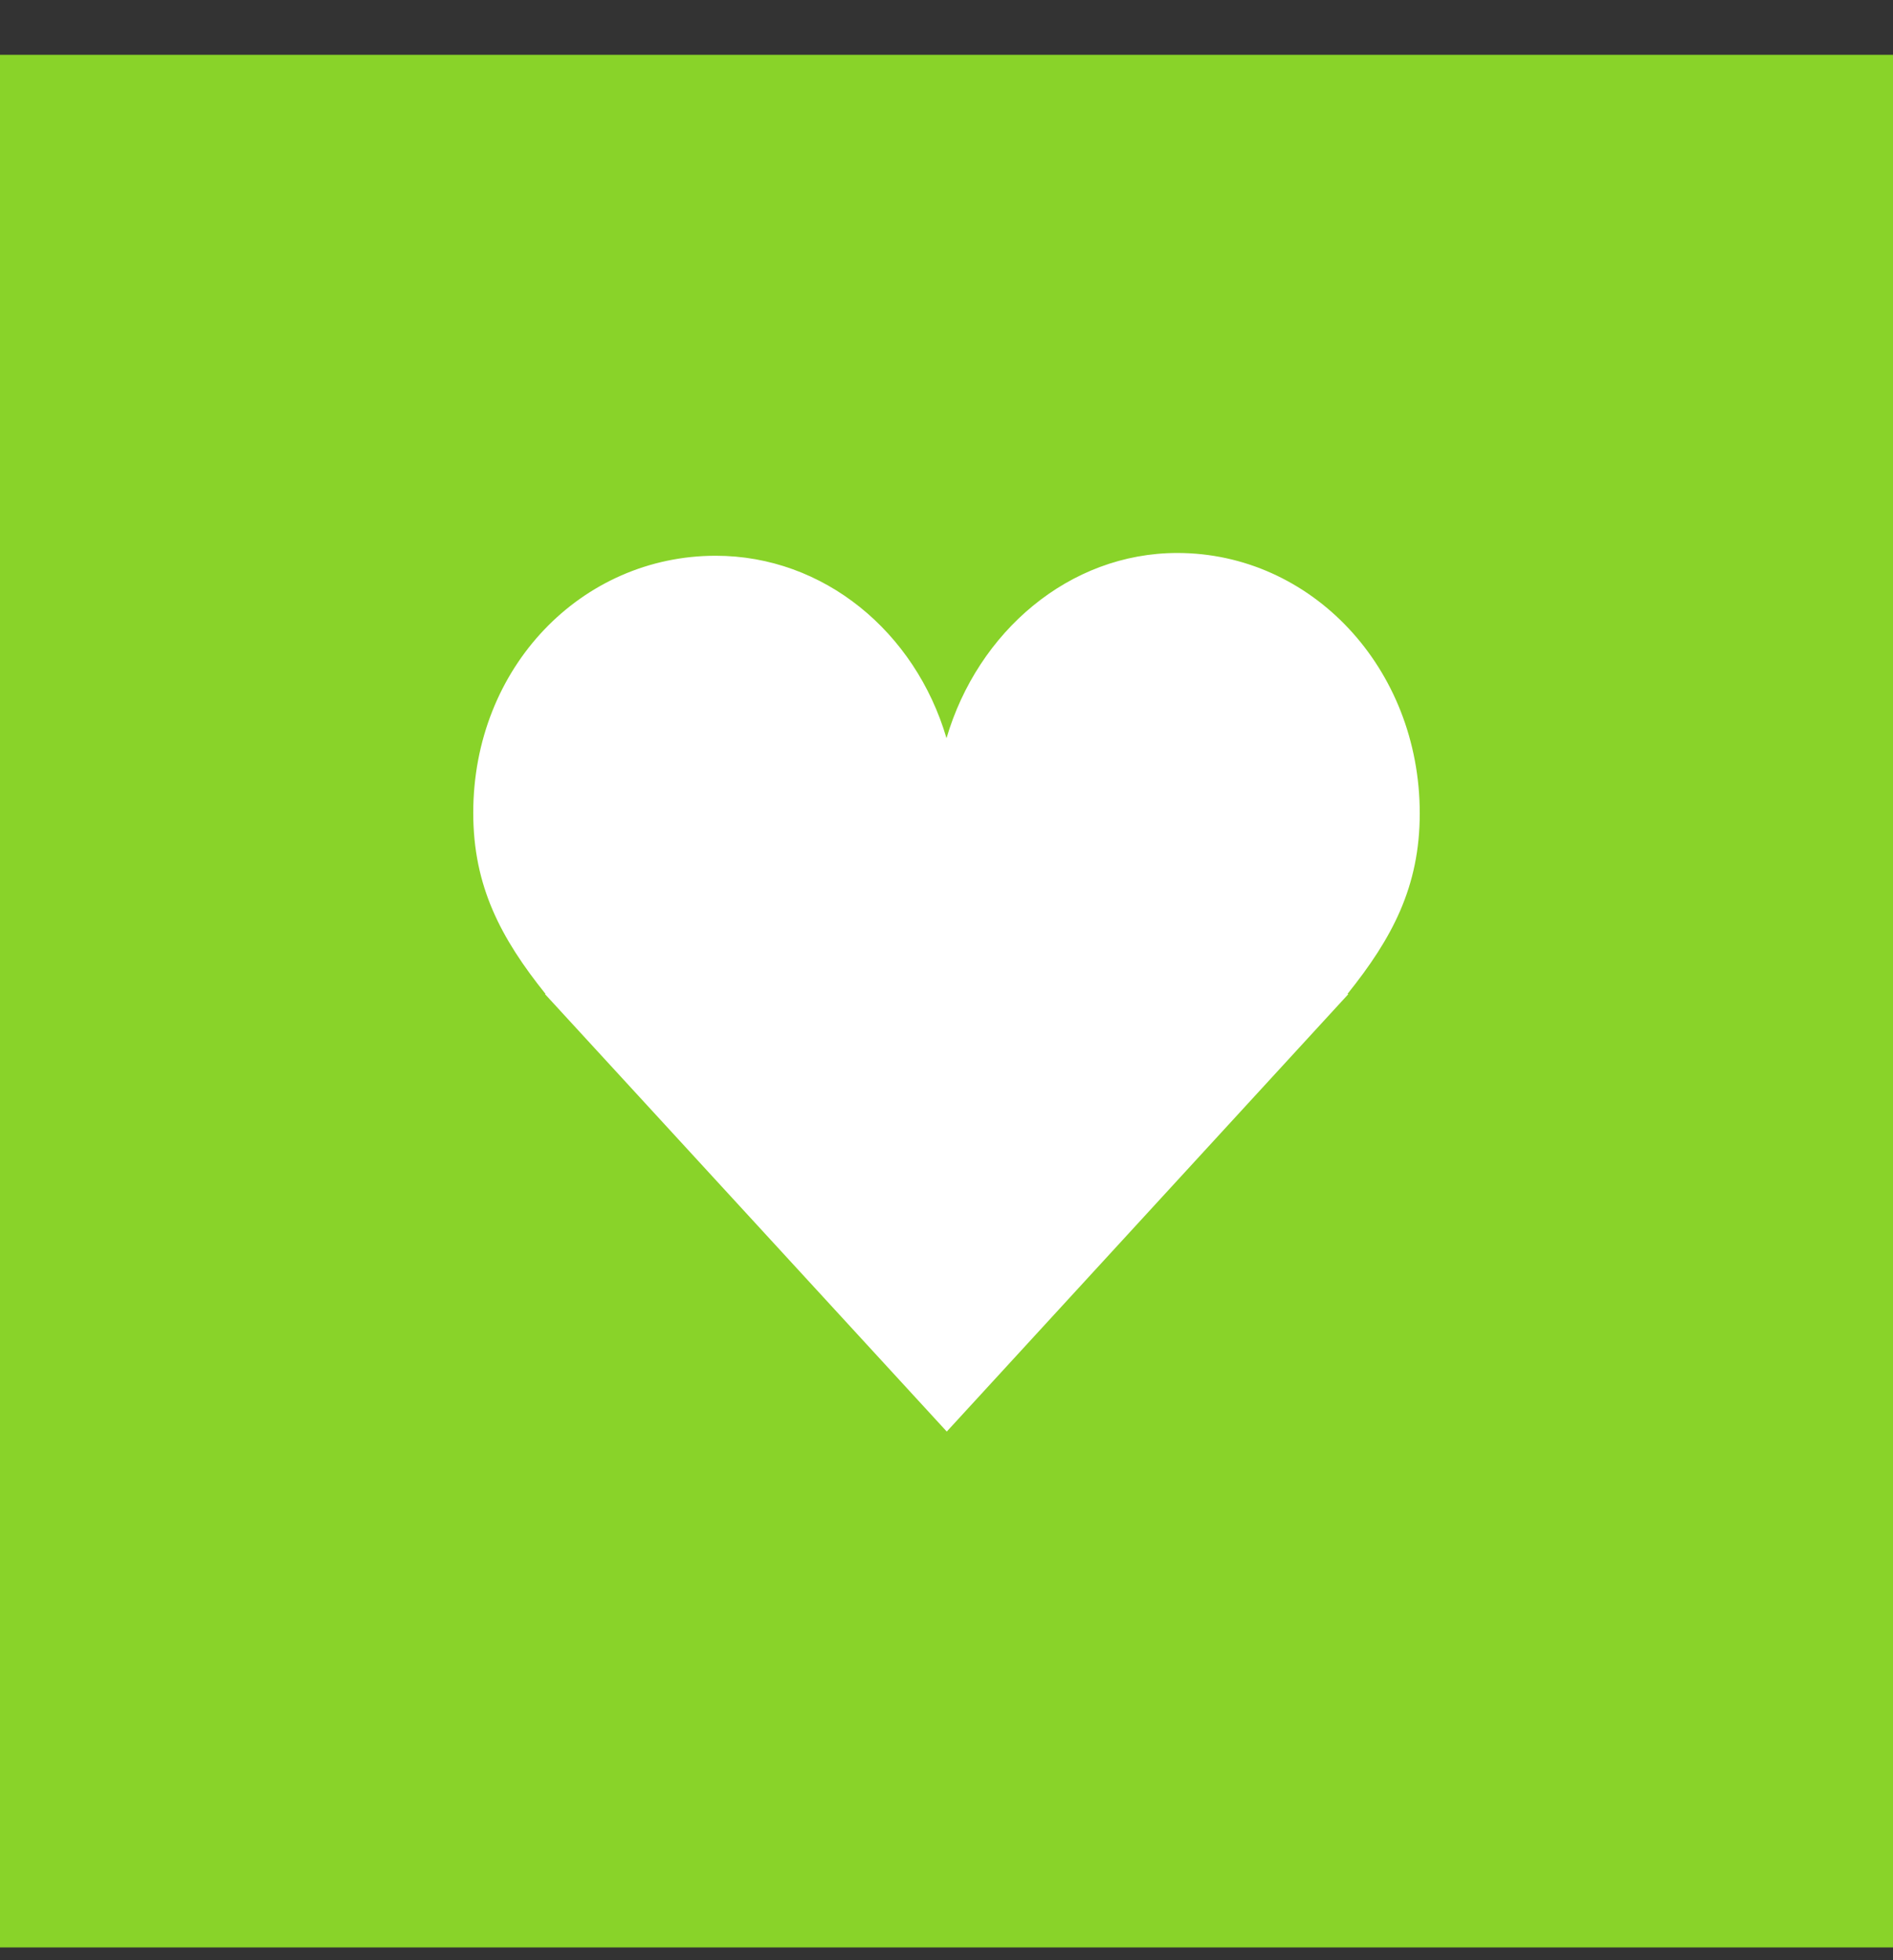
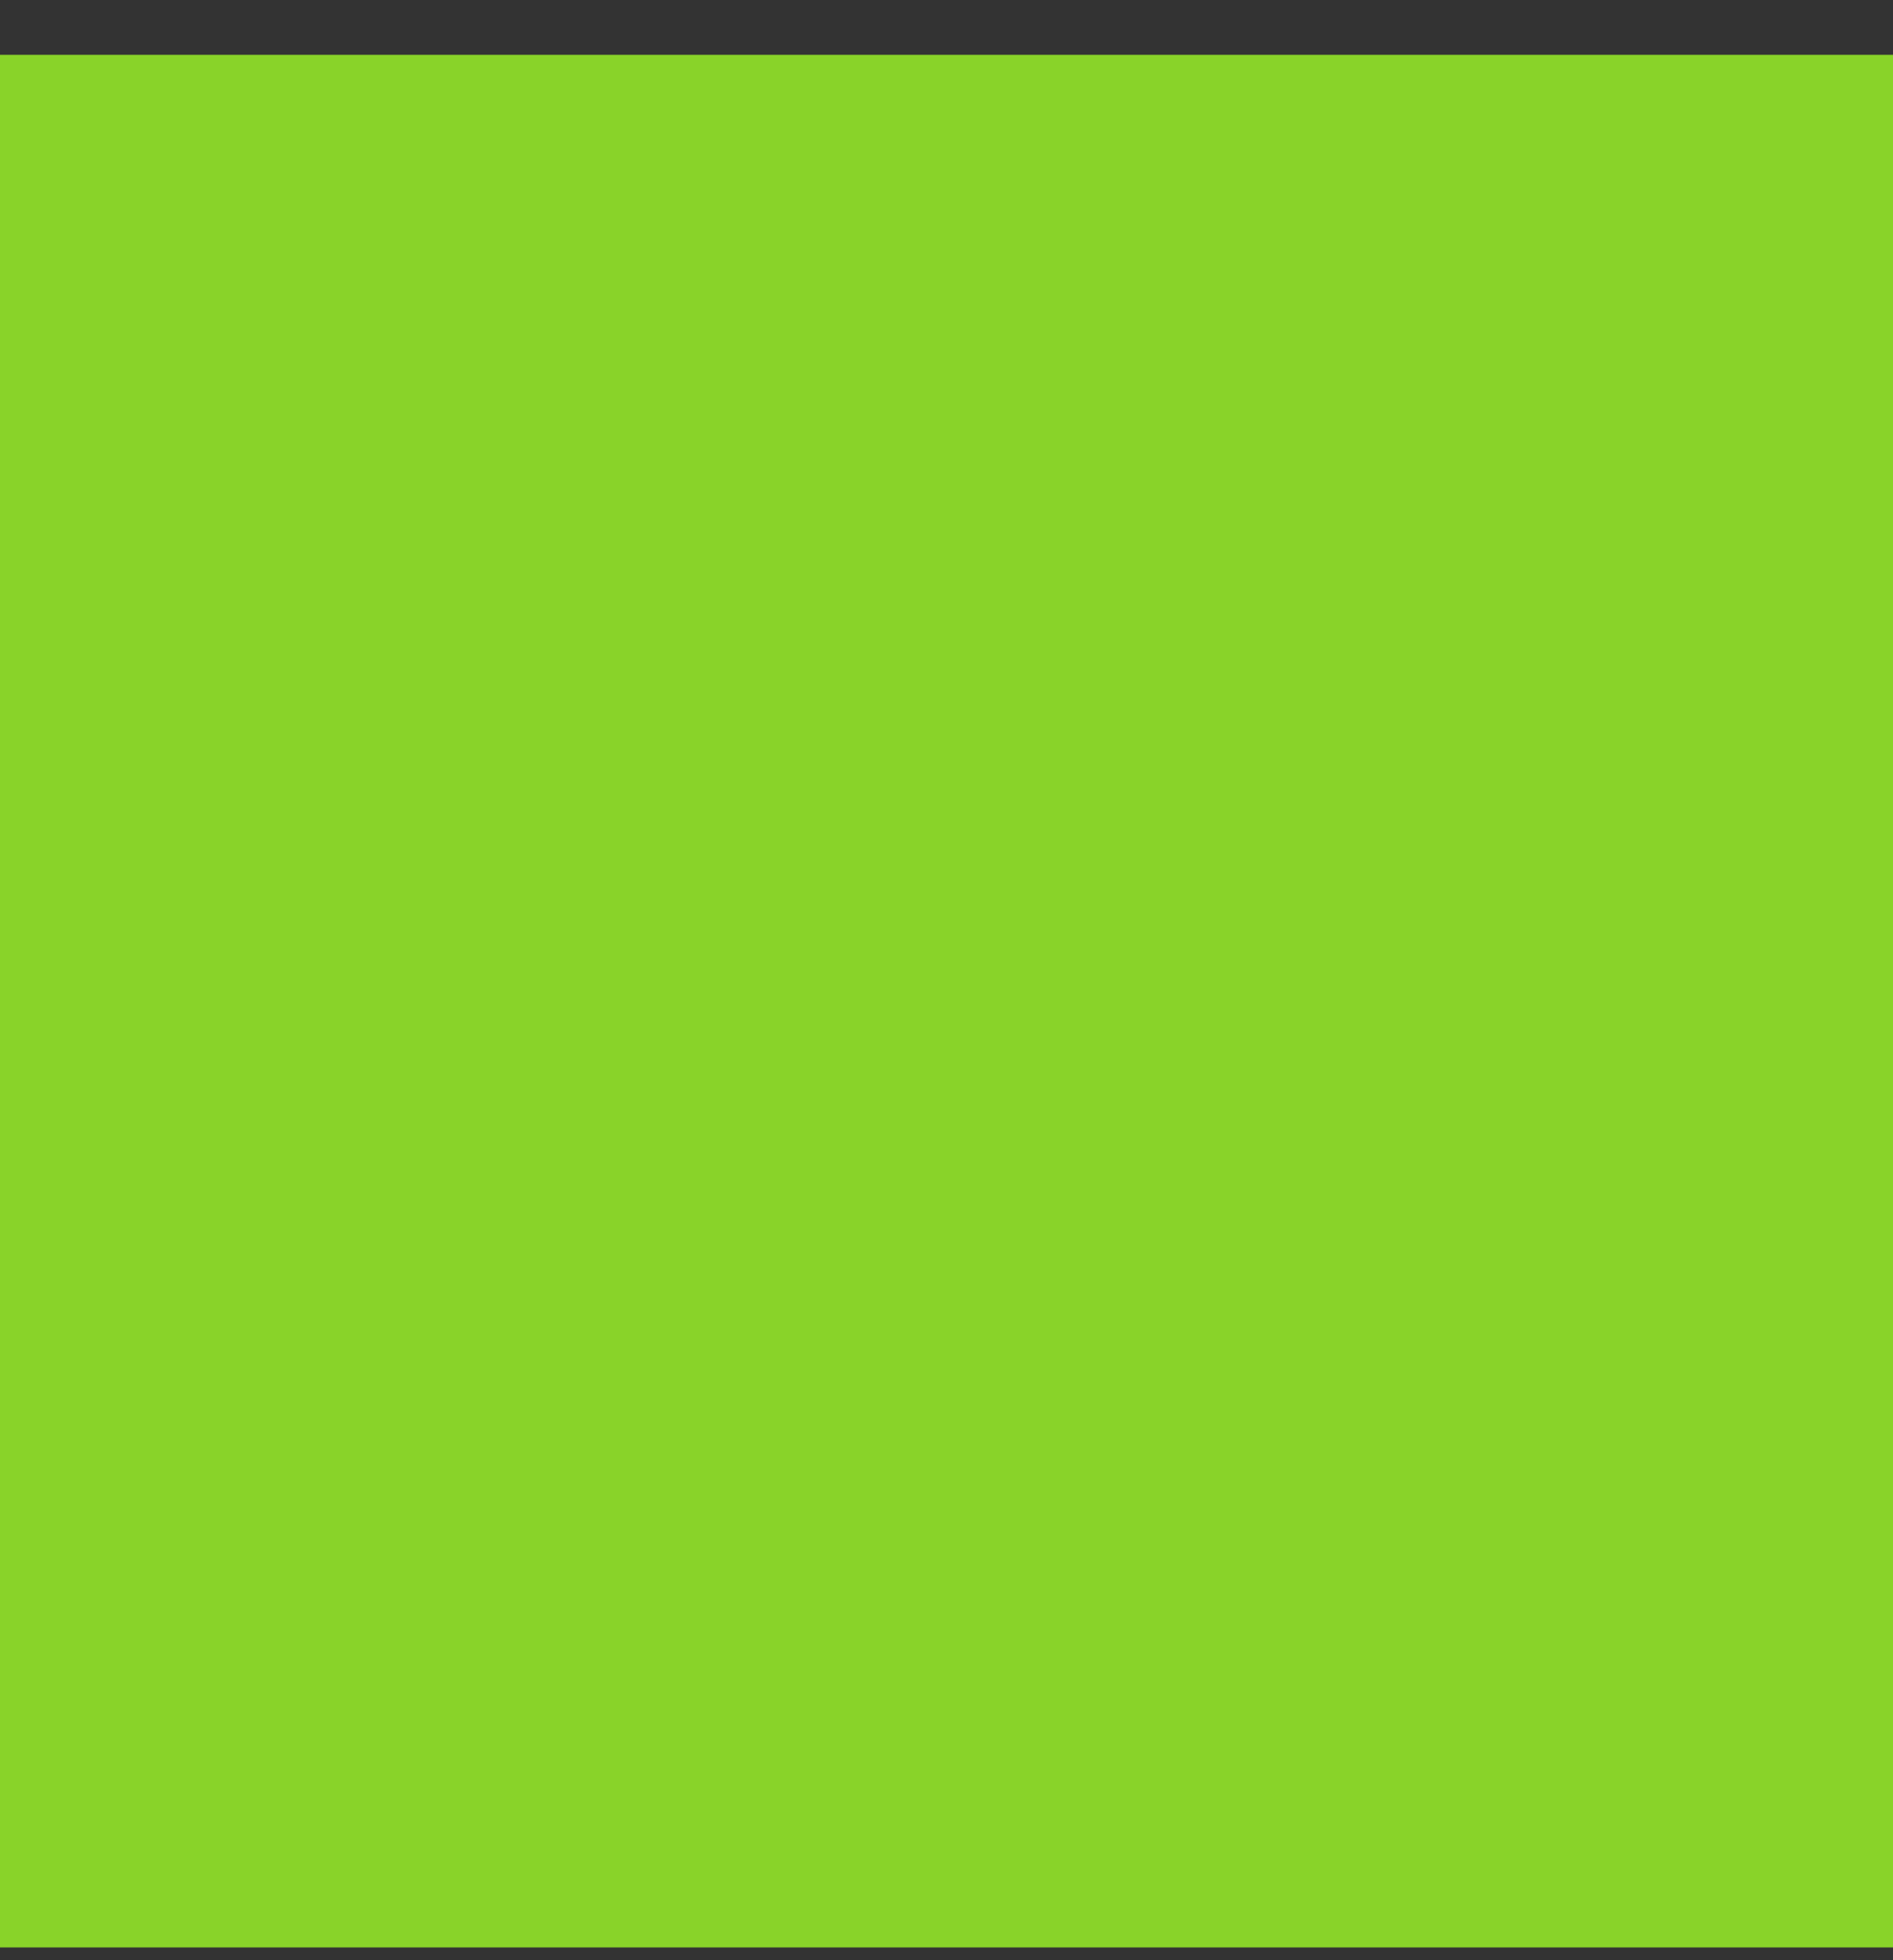
<svg xmlns="http://www.w3.org/2000/svg" width="28" height="29" viewBox="0 0 28 29" fill="none">
  <rect x="0" y="0" width="28" height="29" fill="#333333" stroke="none" />
  <rect y="0.811" width="28" height="28" fill="#89D329" />
  <g clip-path="url(#clip0_4078_168)">
-     <path d="M21 12.034C21 9.877 19.393 8.181 17.414 8.181C15.815 8.181 14.463 9.346 14 10.921C13.537 9.346 12.183 8.222 10.586 8.222C8.605 8.222 7 9.869 7 12.026C7 13.115 7.411 13.883 8.07 14.706H8.06L14.004 21.179L19.945 14.706H19.93C20.59 13.883 21 13.121 21 12.032V12.034Z" fill="white" />
+     <path d="M21 12.034C21 9.877 19.393 8.181 17.414 8.181C15.815 8.181 14.463 9.346 14 10.921C13.537 9.346 12.183 8.222 10.586 8.222C8.605 8.222 7 9.869 7 12.026C7 13.115 7.411 13.883 8.07 14.706H8.06L14.004 21.179H19.93C20.59 13.883 21 13.121 21 12.032V12.034Z" fill="white" />
  </g>
  <defs>
    <clipPath id="clip0_4078_168">
-       <rect width="14" height="13" fill="white" transform="translate(7 8.181)" />
-     </clipPath>
+       </clipPath>
  </defs>
</svg>